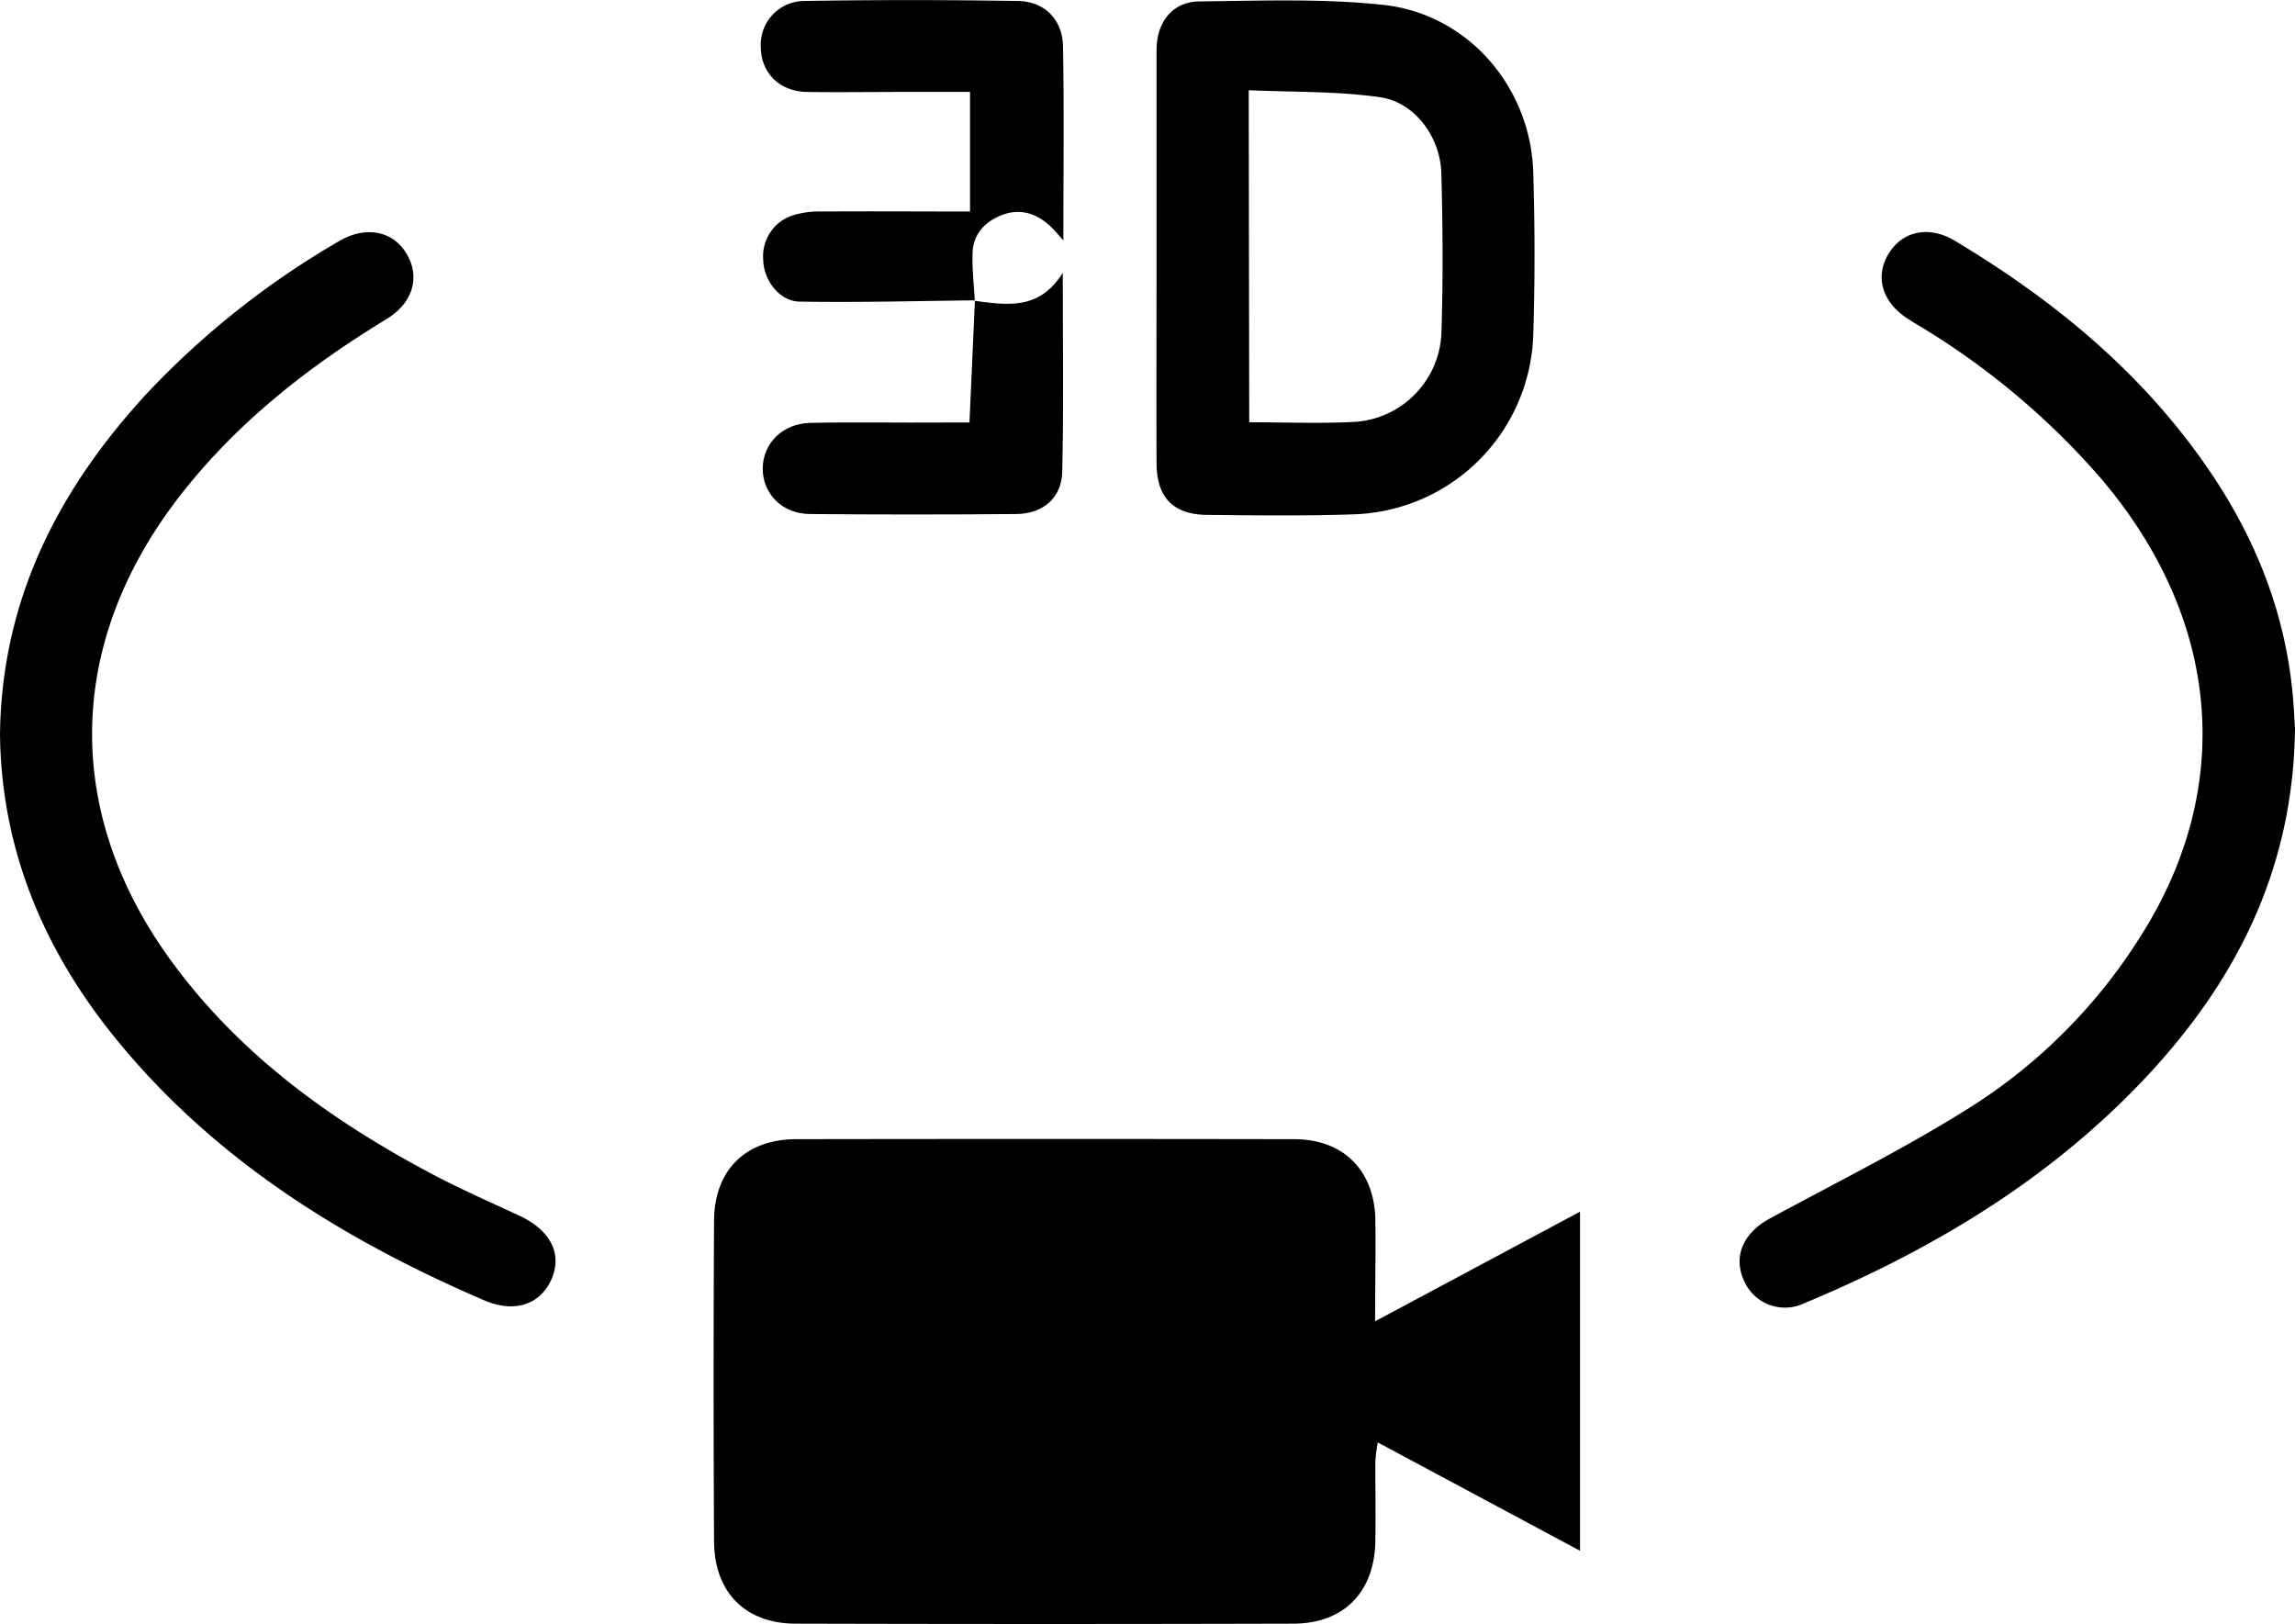
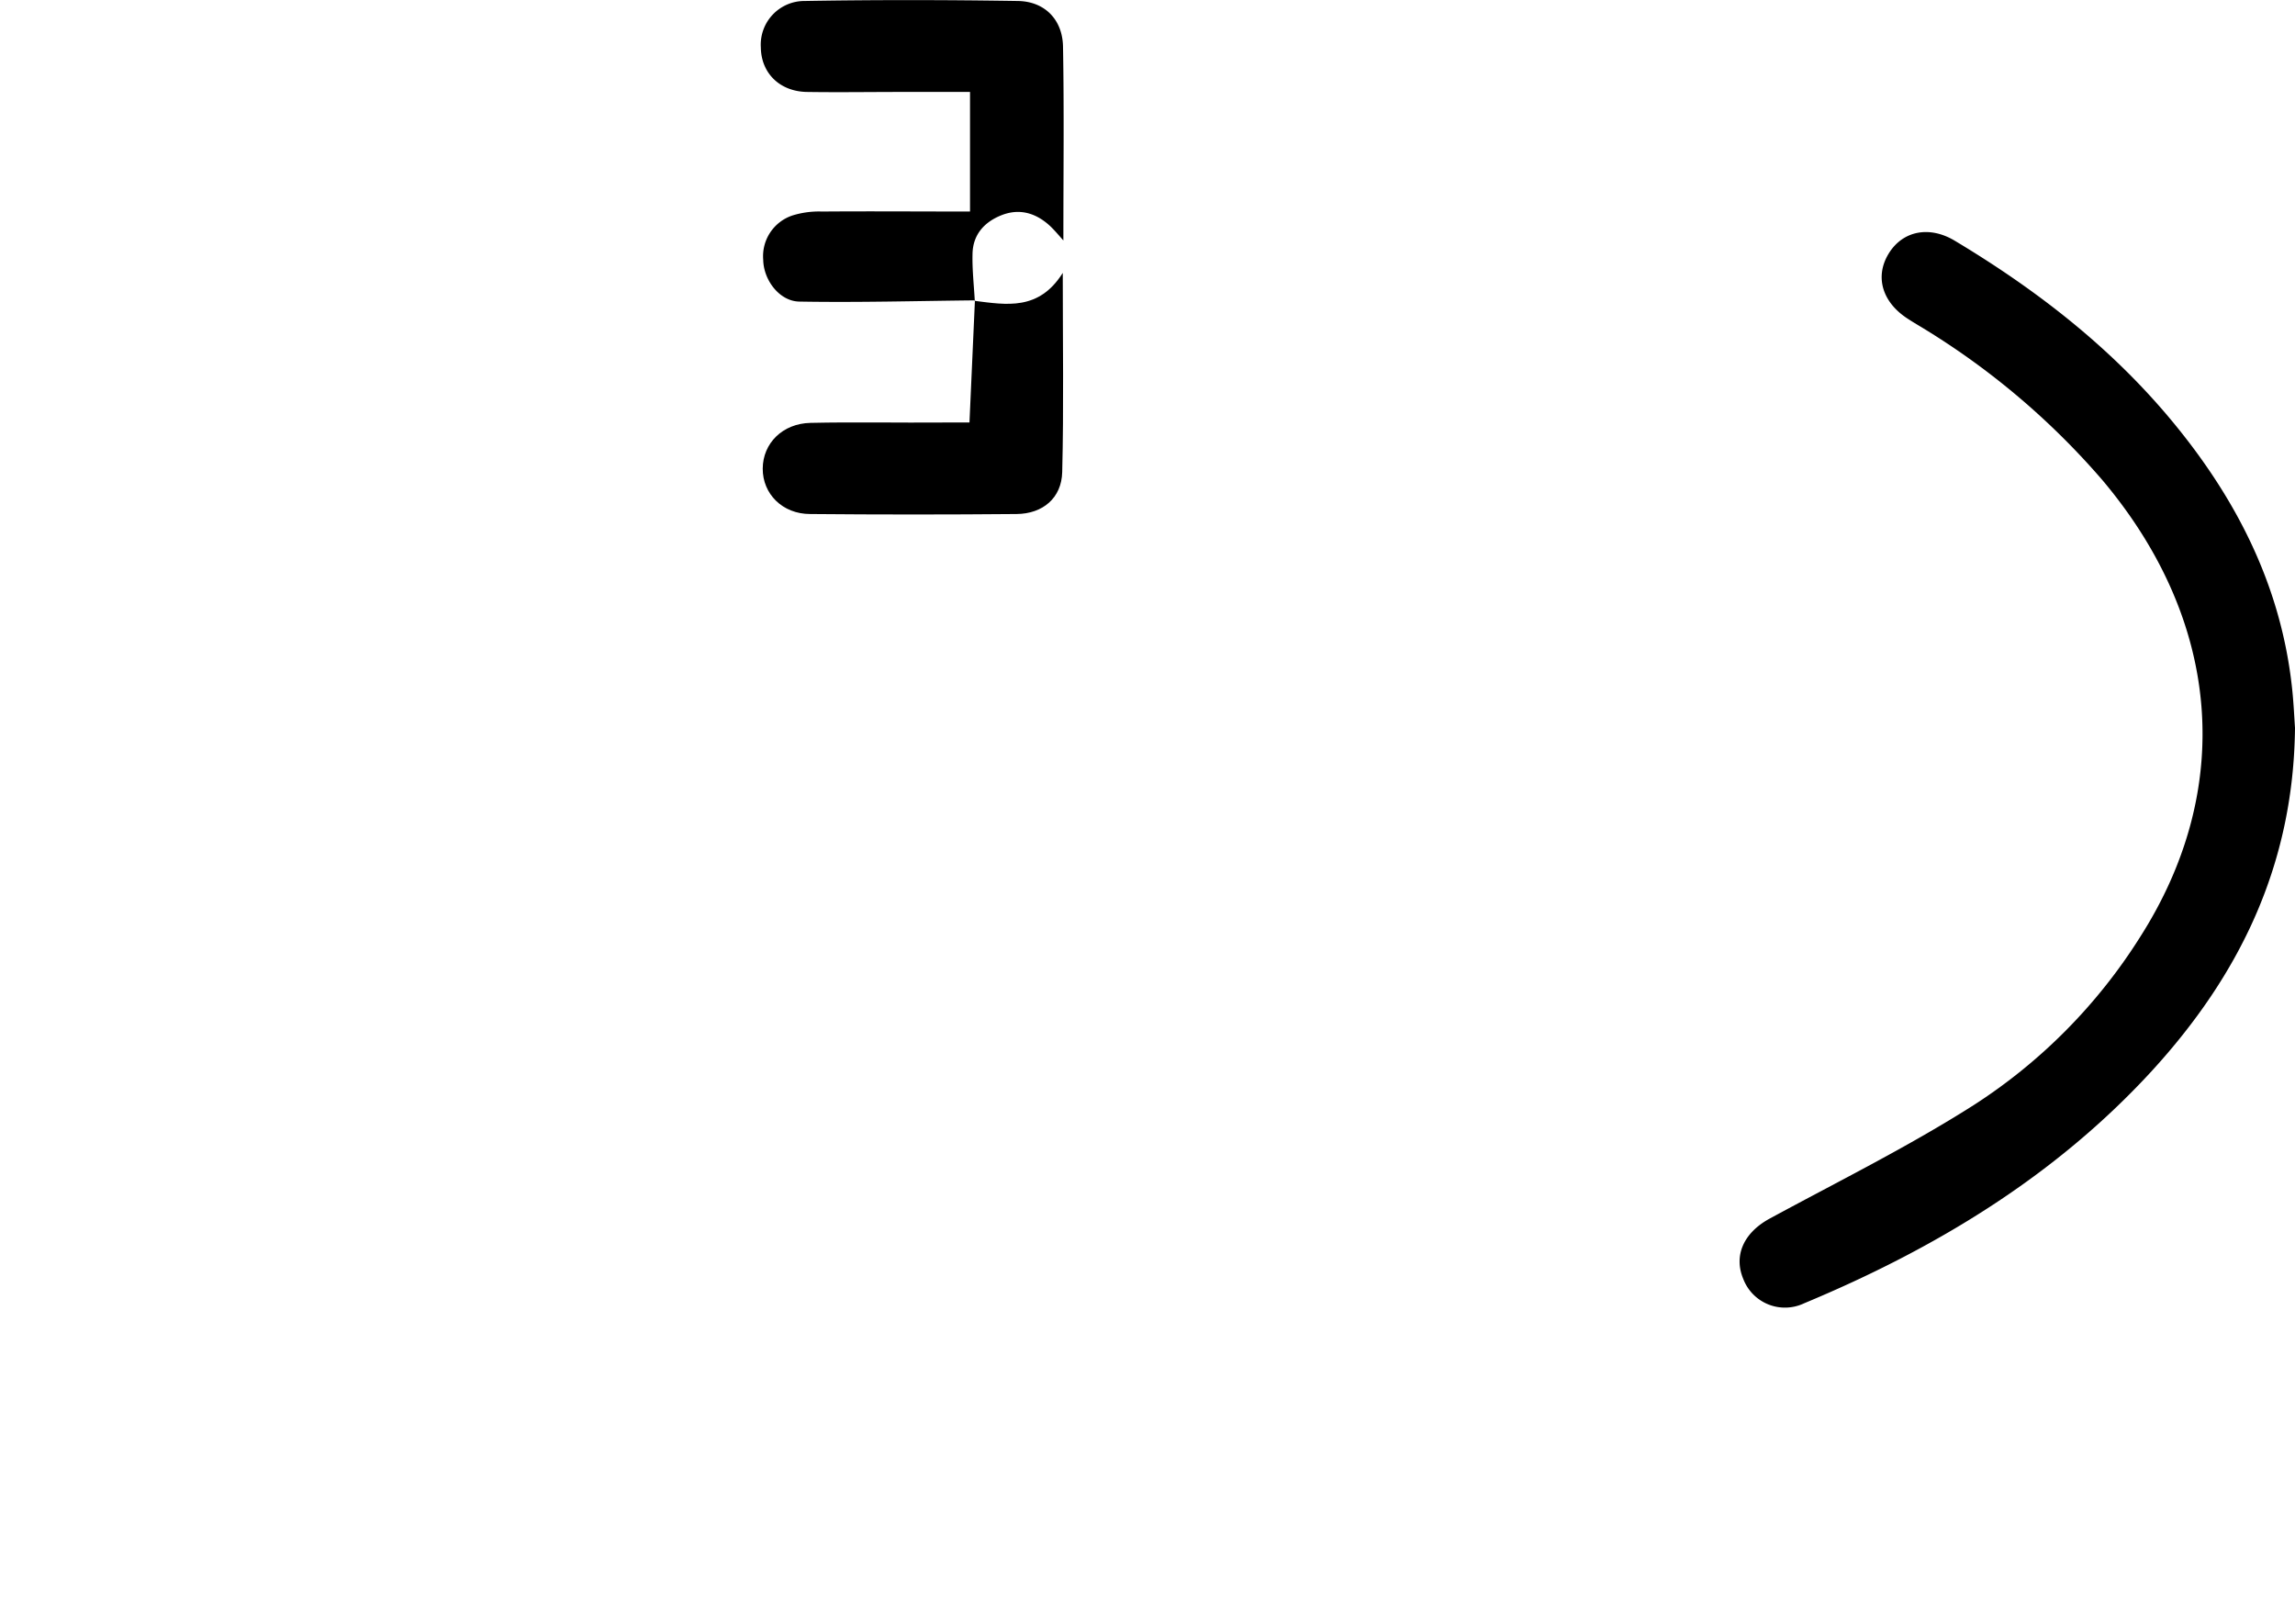
<svg xmlns="http://www.w3.org/2000/svg" id="Layer_1" data-name="Layer 1" viewBox="0 0 374.43 264.91">
-   <path d="M224.35,215.56l33.43-17.88V253l-33-17.68a29.16,29.16,0,0,0-.39,3.09c0,4.37.06,8.74,0,13.1-.18,8.27-5.15,13.35-13.37,13.38q-40.59.11-81.19,0c-8.22,0-13.28-5.12-13.33-13.39q-.15-26.21,0-52.39c.06-8.25,5.18-13.25,13.43-13.26q40.59-.07,81.19,0c8,0,13.06,5,13.27,13.05C224.46,204.2,224.35,209.53,224.35,215.56Z" />
  <path d="M374.43,118.74c-.23,22.42-9.08,40.39-23.38,56-15.81,17.21-35.37,29-56.74,37.9a7.28,7.28,0,0,1-9.9-4c-1.61-3.86.13-7.56,4.31-9.83,11.14-6.05,22.55-11.69,33.23-18.48a88.86,88.86,0,0,0,27.19-27.43c15.53-24.3,13.23-51.65-6.19-74.64A123.27,123.27,0,0,0,314.6,54.06c-1.16-.73-2.36-1.4-3.5-2.16-4.1-2.72-5.23-6.88-2.93-10.58s6.67-4.54,10.83-2c13.23,7.94,25.31,17.29,35.24,29.22,10.67,12.83,18,27.18,19.74,44C374.22,114.84,374.32,117.2,374.43,118.74Z" />
-   <path d="M0,119.86c.25-22,9.5-40,24-55.71A137.87,137.87,0,0,1,55.24,39.39c4.39-2.62,8.84-1.75,11.09,2S67.4,49.38,63.15,52C50,60,38,69.43,28.59,81.89,10.7,105.67,10.47,133,28.1,157c11.18,15.21,26.08,25.92,42.55,34.62,4.62,2.44,9.42,4.54,14.16,6.75,5,2.34,7,6.23,5.14,10.38s-6.08,5.5-11,3.37c-22.58-9.73-43.13-22.39-59.1-41.5C7.55,155.92.25,139.21,0,119.86Z" />
-   <path d="M188.69,42.23c0-11.34,0-22.69,0-34,0-4.68,2.64-8,7.09-8,9.95-.11,20-.49,29.86.56,13.83,1.47,24.1,13.39,24.51,27.33.27,8.84.28,17.71,0,26.55a30.25,30.25,0,0,1-29.3,29.24c-8,.27-16,.17-23.94.09-5.5-.05-8.2-2.86-8.22-8.41C188.65,64.43,188.69,53.33,188.69,42.23Zm15.12,26.66c6,0,11.6.23,17.18-.06A15.13,15.13,0,0,0,235.16,54.5c.29-8.7.23-17.43,0-26.14-.13-5.91-4.25-11.65-10-12.5-7-1-14.24-.82-21.43-1.14Z" />
  <path d="M159.11,49c-9.58.1-19.16.37-28.72.2-3.21-.06-5.81-3.49-5.87-6.8a7,7,0,0,1,4.81-7.26,14.56,14.56,0,0,1,4.76-.63c8-.06,15.93,0,24.17,0V15h-11c-5.23,0-10.47.08-15.7,0-4.42-.12-7.37-3.12-7.43-7.25A7.13,7.13,0,0,1,131.28.16c11.59-.2,23.18-.18,34.77,0,4.36.06,7.29,3,7.38,7.41.19,10.32.06,20.64.06,31.66-1-1.13-1.61-1.85-2.28-2.46-2.32-2.09-5-2.82-7.94-1.61-2.75,1.13-4.53,3.17-4.6,6.22-.07,2.57.23,5.15.37,7.73Z" />
  <path d="M159,49.08c5.2.65,10.49,1.65,14.39-4.56,0,11.43.17,22-.09,32.5-.1,4.22-3.16,6.8-7.44,6.84q-16.85.15-33.67,0c-4.55,0-7.77-3.3-7.75-7.41s3.21-7.36,7.79-7.46c7.23-.16,14.47,0,21.7-.06h4.24c.31-6.84.6-13.38.89-19.92Z" />
</svg>